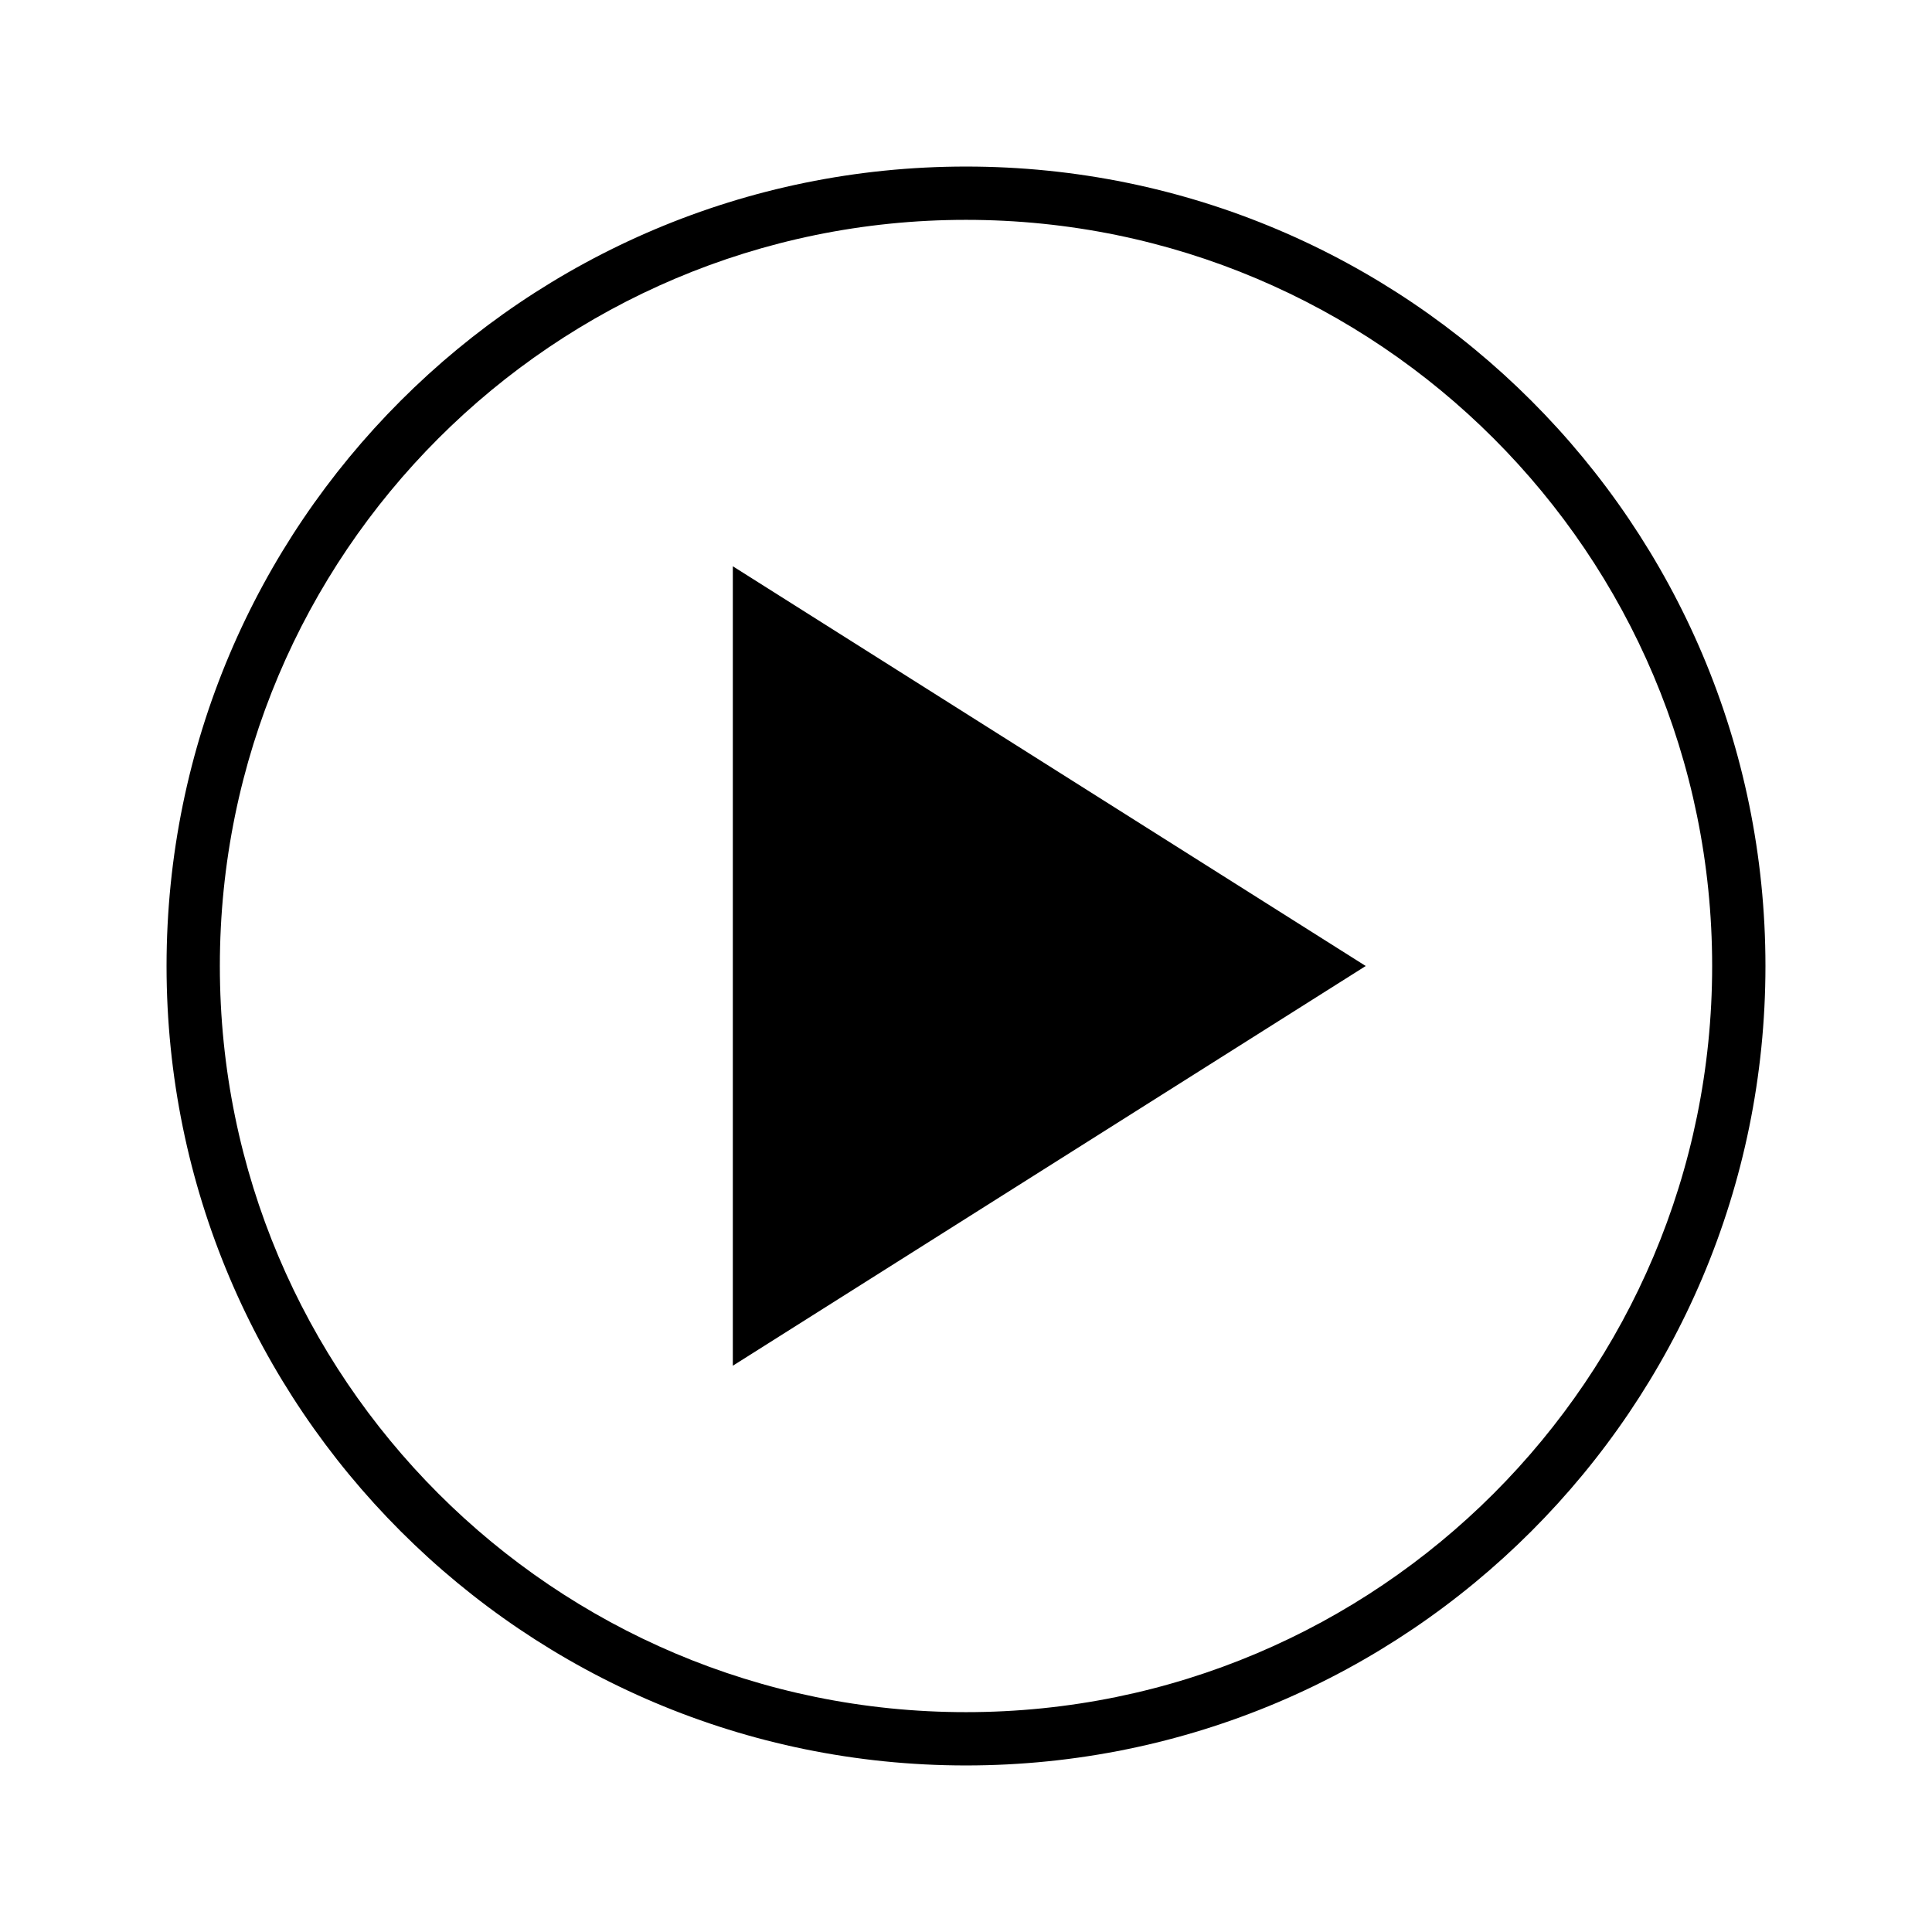
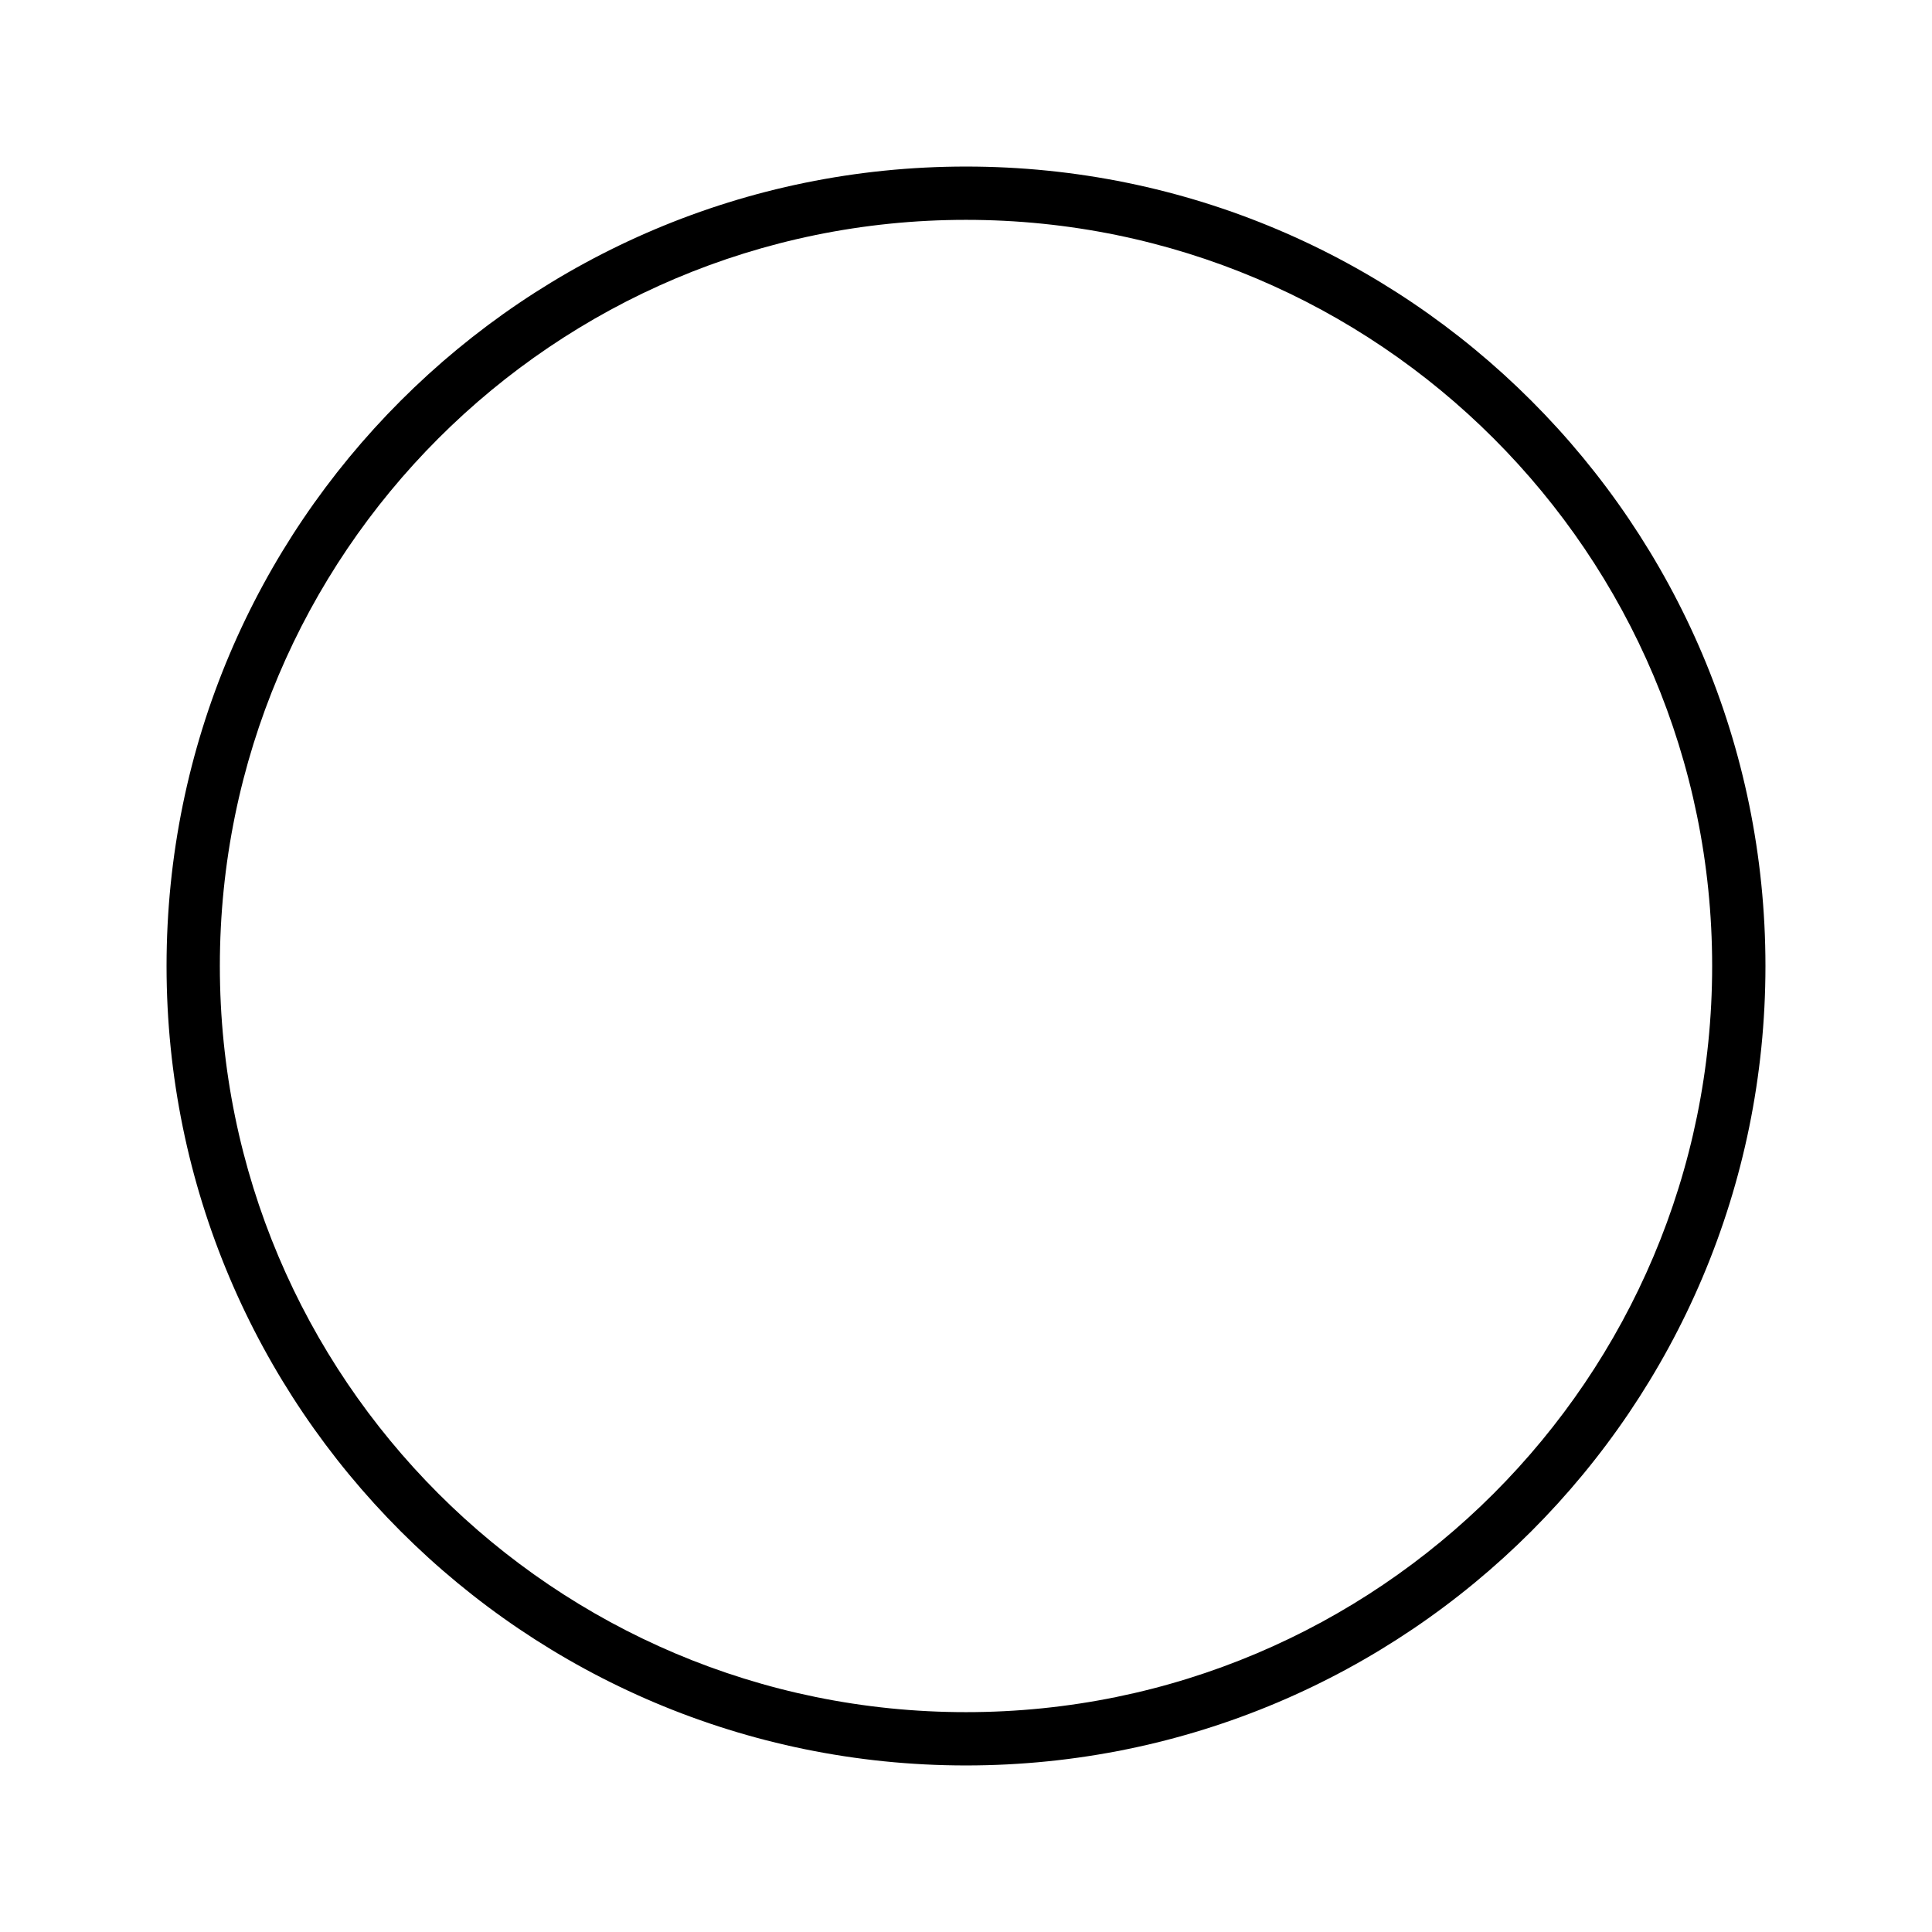
<svg xmlns="http://www.w3.org/2000/svg" width="58" height="58" viewBox="0 0 58 58" fill="none">
-   <path d="M22 41V17L41 29L22 41Z" fill="black" />
  <path fill-rule="evenodd" clip-rule="evenodd" d="M29 51.4C41.371 51.4 51.4 41.371 51.4 29C51.4 16.629 41.371 6.6 29 6.6C16.629 6.6 6.6 16.629 6.6 29C6.6 41.371 16.629 51.4 29 51.4ZM29 53C42.255 53 53 42.255 53 29C53 15.745 42.255 5 29 5C15.745 5 5 15.745 5 29C5 42.255 15.745 53 29 53Z" fill="black" />
</svg>